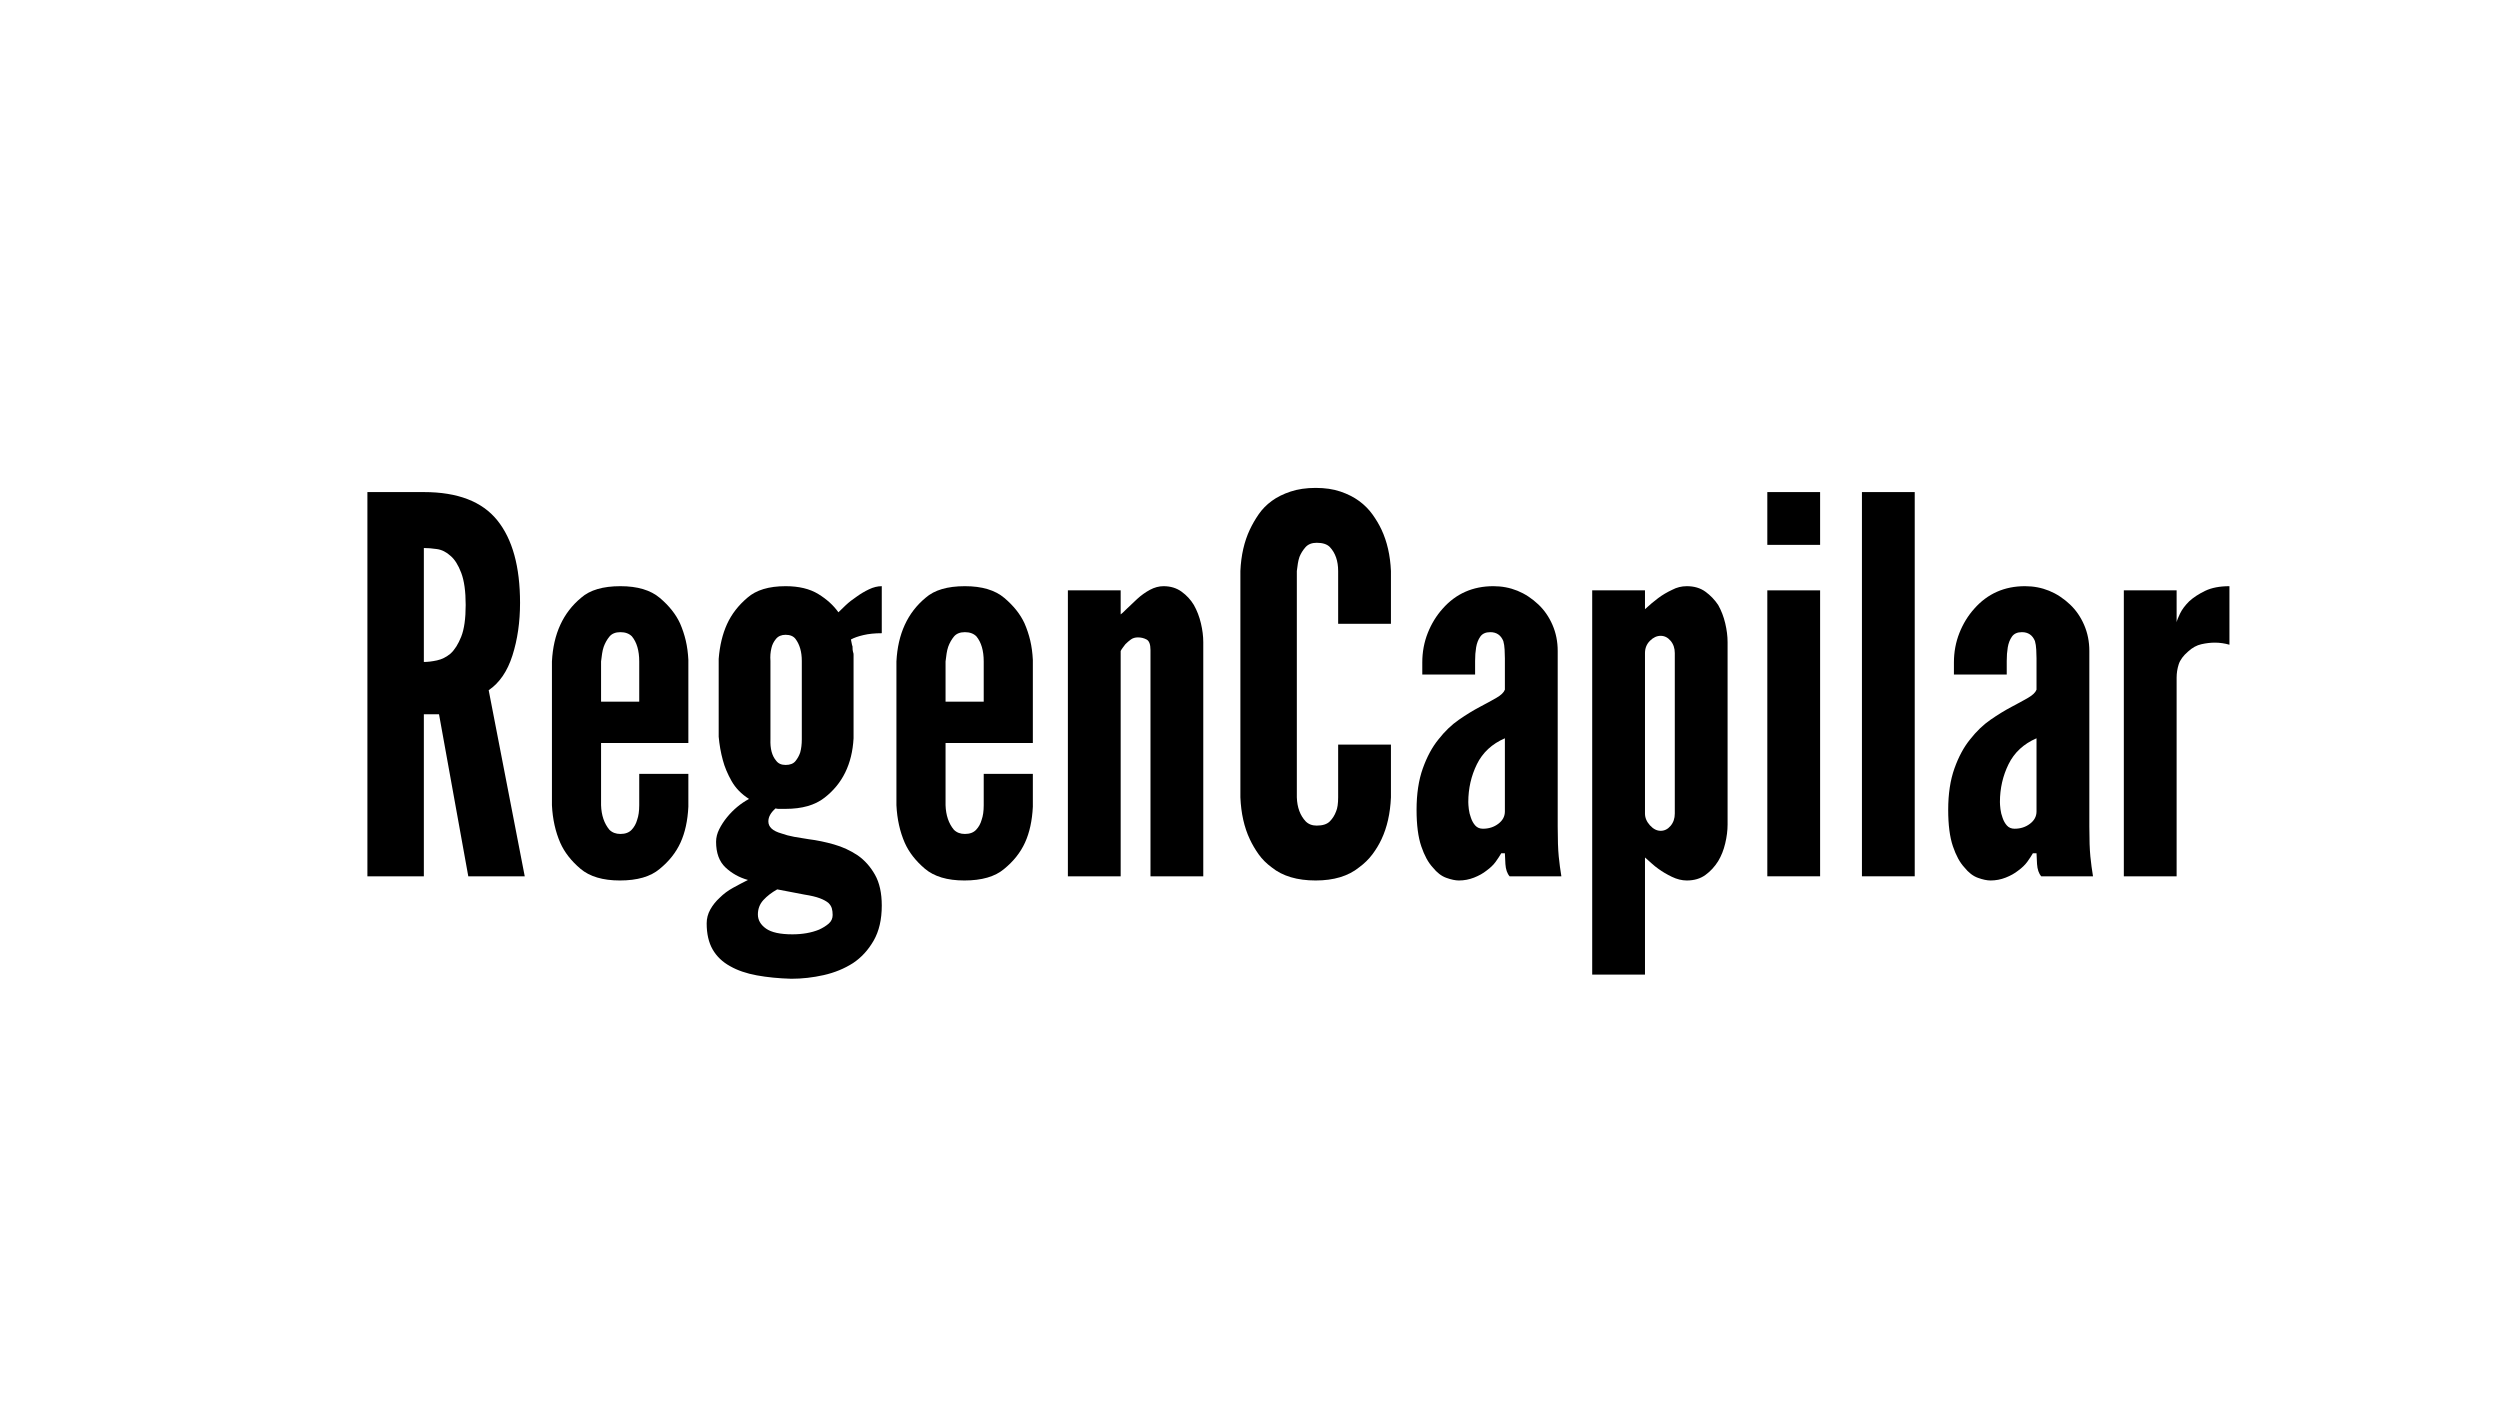
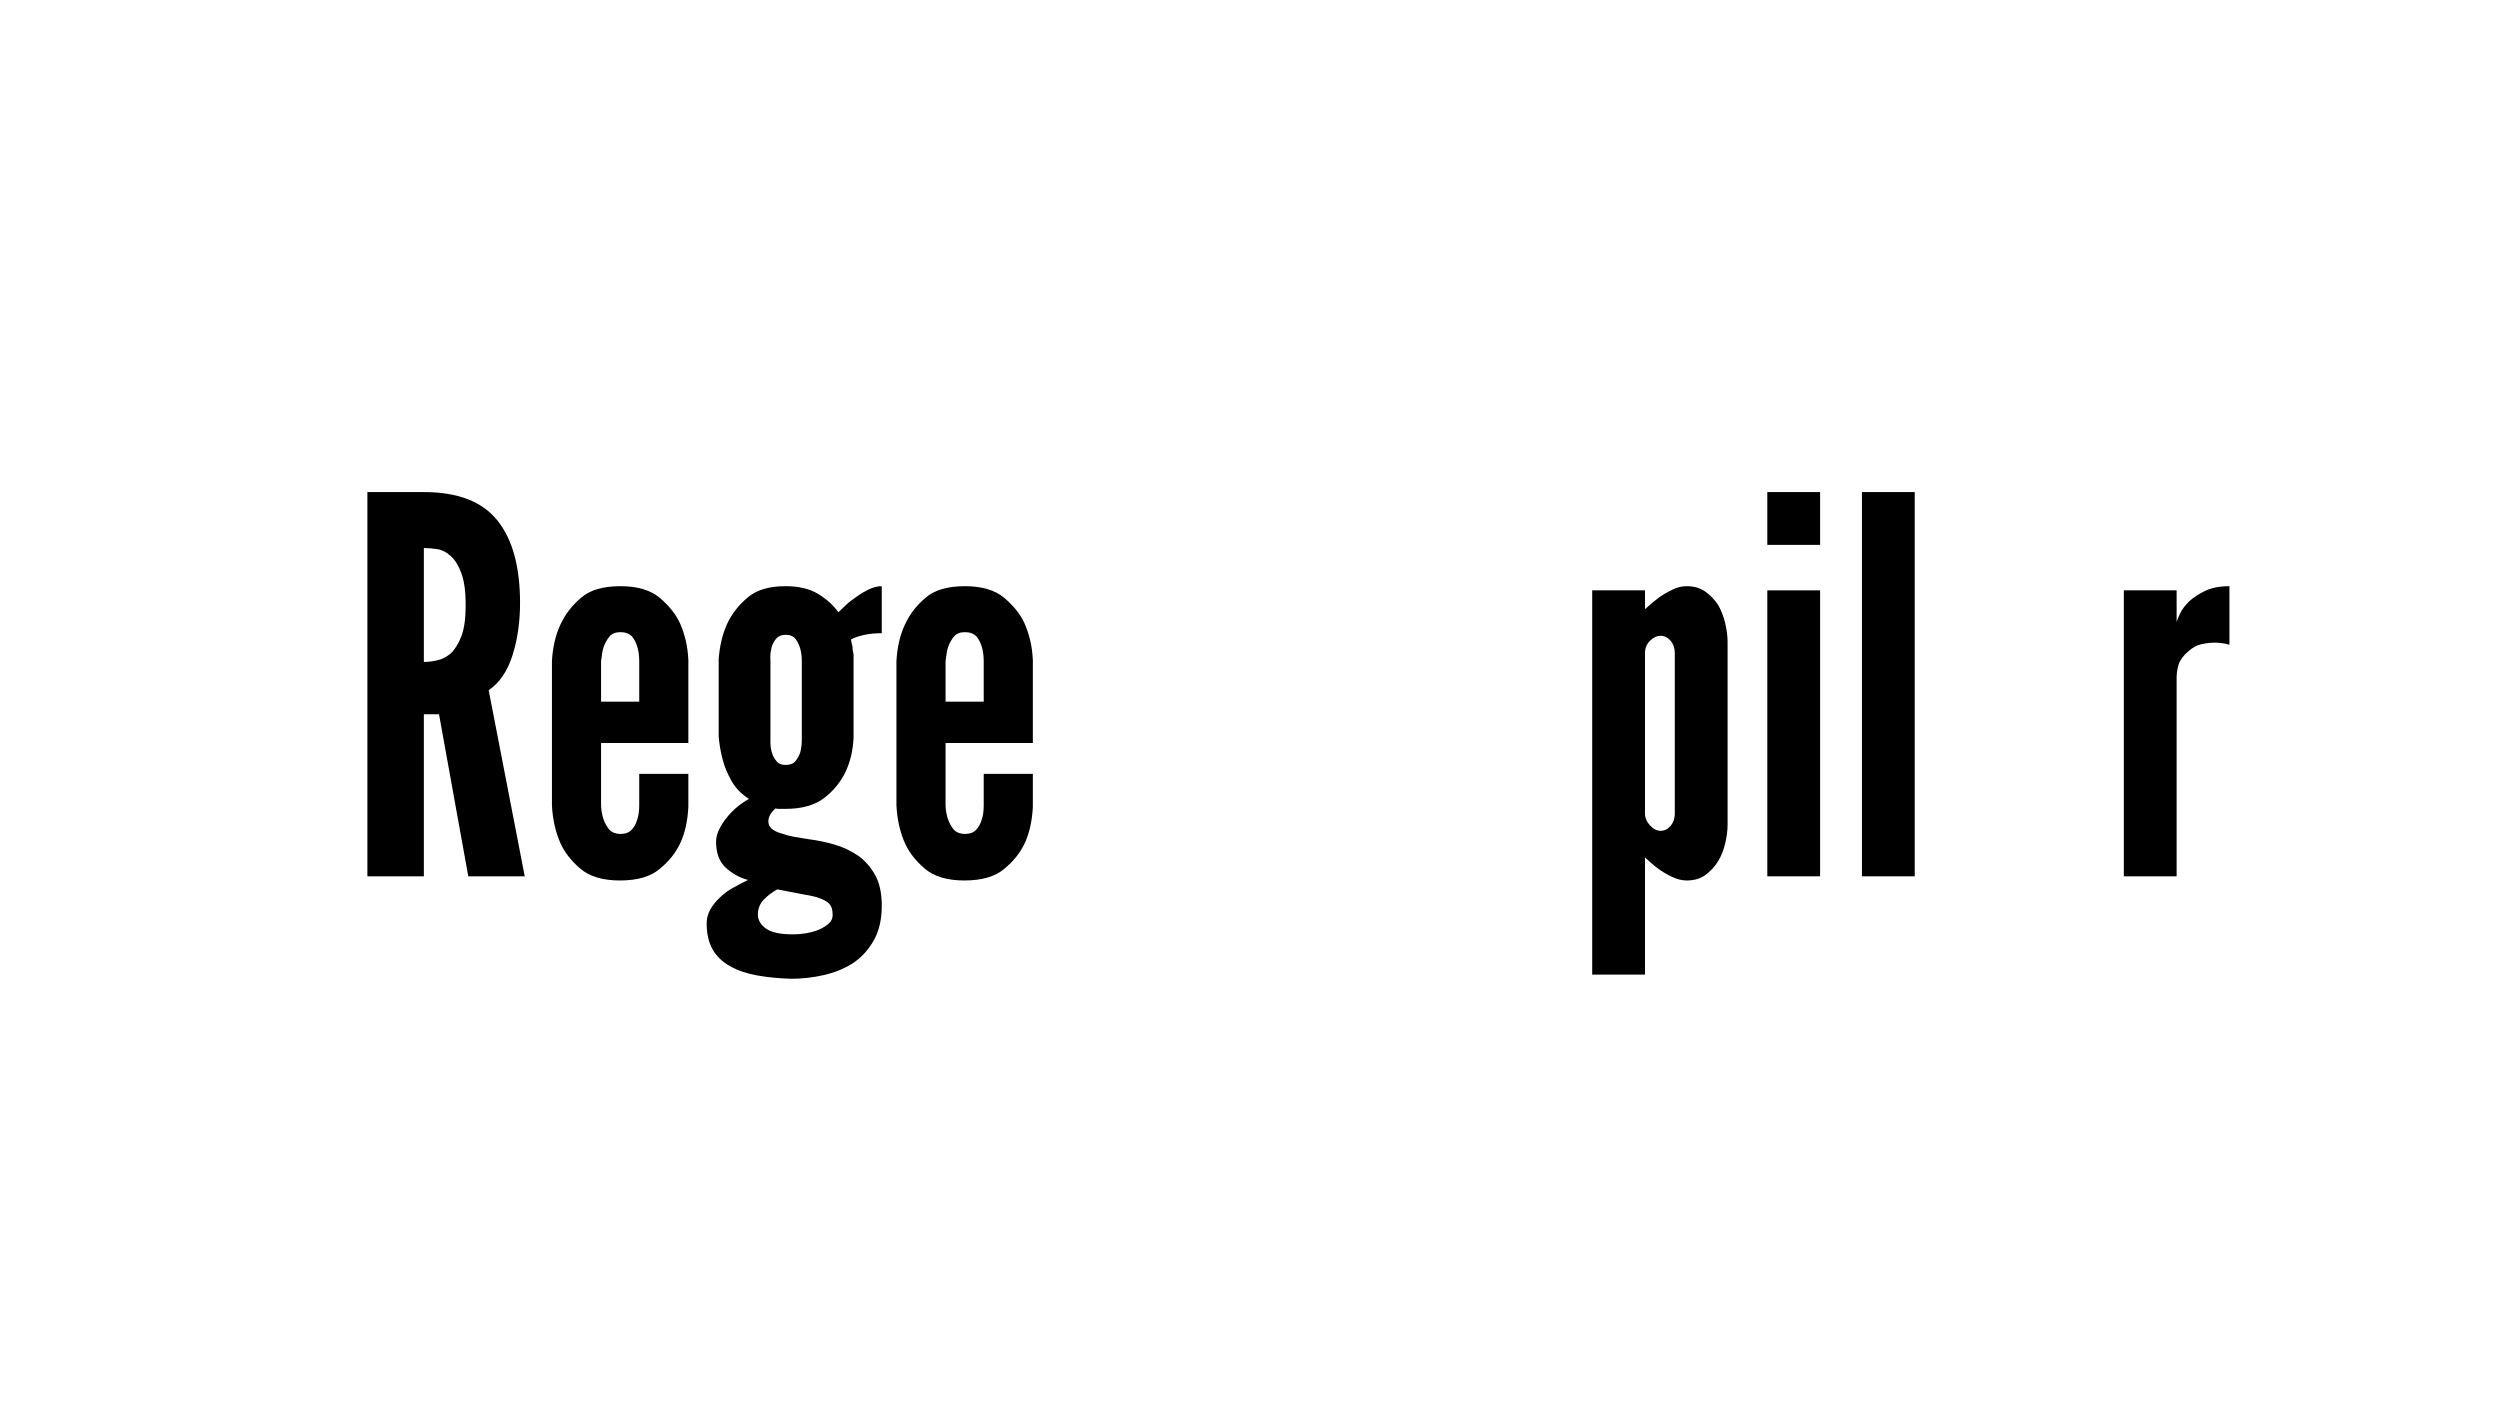
<svg xmlns="http://www.w3.org/2000/svg" version="1.2" preserveAspectRatio="xMidYMid meet" height="1080" viewBox="0 0 1440 810" zoomAndPan="magnify" width="1920">
  <defs />
  <g id="342bd649f0">
    <g style="fill:#000000;fill-opacity:1;">
      <g transform="translate(199.577, 504.75)">
        <path d="M 70.156 0 L 102.672 0 L 81.906 -107.188 C 88.125 -111.406 92.688 -118.082 95.594 -127.219 C 98.508 -136.352 99.969 -146.441 99.969 -157.484 C 99.969 -178.359 95.598 -194.211 86.859 -205.047 C 78.129 -215.891 64.031 -221.312 44.562 -221.312 L 12.047 -221.312 L 12.047 0 L 44.562 0 L 44.562 -93.344 L 53.297 -93.344 Z M 44.562 -123.453 L 44.562 -189.094 C 46.77 -189.094 49.281 -188.891 52.094 -188.484 C 54.906 -188.086 57.516 -186.785 59.922 -184.578 C 62.328 -182.566 64.383 -179.301 66.094 -174.781 C 67.801 -170.27 68.656 -164.102 68.656 -156.281 C 68.656 -148.445 67.801 -142.367 66.094 -138.047 C 64.383 -133.734 62.328 -130.473 59.922 -128.266 C 57.516 -126.266 54.906 -124.961 52.094 -124.359 C 49.281 -123.754 46.77 -123.453 44.562 -123.453 Z M 44.562 -123.453" style="stroke:none" />
      </g>
    </g>
    <g style="fill:#000000;fill-opacity:1;">
      <g transform="translate(308.275, 504.75)">
        <path d="M 88.219 -59.016 L 59.922 -59.016 L 59.922 -40.953 C 59.922 -37.535 59.52 -34.723 58.719 -32.516 C 58.113 -30.305 57.055 -28.398 55.547 -26.797 C 54.047 -25.191 51.891 -24.391 49.078 -24.391 C 46.473 -24.391 44.363 -25.191 42.75 -26.797 C 39.738 -30.41 38.133 -35.129 37.938 -40.953 L 37.938 -76.781 L 88.219 -76.781 L 88.219 -124.656 C 88.02 -128.676 87.52 -132.391 86.719 -135.797 C 85.914 -139.211 84.812 -142.523 83.406 -145.734 C 81 -150.953 77.133 -155.816 71.812 -160.328 C 66.488 -164.848 58.91 -167.109 49.078 -167.109 C 39.047 -167.109 31.52 -164.898 26.5 -160.484 C 16.062 -151.859 10.441 -139.613 9.641 -123.75 L 9.641 -40.953 C 9.836 -36.93 10.336 -33.113 11.141 -29.5 C 11.941 -25.895 13.047 -22.484 14.453 -19.266 C 16.859 -13.848 20.723 -8.879 26.047 -4.359 C 31.367 0.148 38.945 2.406 48.781 2.406 C 58.812 2.406 66.438 0.195 71.656 -4.219 C 77.082 -8.633 81.098 -13.703 83.703 -19.422 C 86.316 -25.141 87.82 -32.016 88.219 -40.047 Z M 37.938 -100.578 L 37.938 -123.75 C 38.133 -125.363 38.332 -126.867 38.531 -128.266 C 38.738 -129.672 39.047 -130.977 39.453 -132.188 C 40.254 -134.395 41.352 -136.352 42.75 -138.062 C 44.156 -139.77 46.266 -140.625 49.078 -140.625 C 51.891 -140.625 54.098 -139.816 55.703 -138.203 C 58.516 -134.797 59.922 -129.977 59.922 -123.75 L 59.922 -100.578 Z M 37.938 -100.578" style="stroke:none" />
      </g>
    </g>
    <g style="fill:#000000;fill-opacity:1;">
      <g transform="translate(405.23, 504.75)">
        <path d="M 86.422 -79.5 L 86.422 -126.172 C 86.422 -126.566 86.422 -127.066 86.422 -127.672 C 86.422 -128.273 86.32 -128.773 86.125 -129.172 C 85.914 -129.773 85.812 -130.879 85.812 -132.484 C 85.613 -132.891 85.461 -133.441 85.359 -134.141 C 85.266 -134.848 85.113 -135.602 84.906 -136.406 C 86.719 -137.406 89.129 -138.254 92.141 -138.953 C 95.148 -139.66 98.66 -140.016 102.672 -140.016 L 102.672 -167.109 C 100.266 -167.109 97.805 -166.504 95.297 -165.297 C 92.785 -164.098 90.426 -162.695 88.219 -161.094 C 85.812 -159.488 83.703 -157.832 81.891 -156.125 C 80.086 -154.414 78.688 -153.062 77.688 -152.062 C 74.875 -156.07 71.008 -159.582 66.094 -162.594 C 61.176 -165.602 54.906 -167.109 47.281 -167.109 C 37.645 -167.109 30.316 -164.898 25.297 -160.484 C 20.078 -156.066 16.16 -151 13.547 -145.281 C 10.941 -139.562 9.336 -132.891 8.734 -125.266 L 8.734 -80.391 C 8.93 -78.18 9.227 -75.922 9.625 -73.609 C 10.031 -71.305 10.535 -69.051 11.141 -66.844 C 12.141 -63.031 13.797 -59.066 16.109 -54.953 C 18.422 -50.836 21.785 -47.375 26.203 -44.562 C 21.379 -41.957 17.16 -38.445 13.547 -34.031 C 11.742 -31.82 10.238 -29.508 9.031 -27.094 C 7.832 -24.688 7.234 -22.281 7.234 -19.875 C 7.234 -13.445 9.035 -8.523 12.641 -5.109 C 16.254 -1.703 20.57 0.703 25.594 2.109 C 22.781 3.516 19.914 5.02 17 6.625 C 14.094 8.227 11.535 10.133 9.328 12.344 C 7.117 14.352 5.312 16.613 3.906 19.125 C 2.508 21.633 1.812 24.289 1.812 27.094 C 1.812 33.125 2.961 38.145 5.266 42.156 C 7.578 46.164 10.941 49.379 15.359 51.797 C 19.578 54.203 24.695 55.957 30.719 57.062 C 36.738 58.164 43.363 58.816 50.594 59.016 C 56.812 59.016 63.031 58.312 69.25 56.906 C 75.477 55.5 81.102 53.191 86.125 49.984 C 90.938 46.773 94.895 42.457 98 37.031 C 101.113 31.613 102.672 24.891 102.672 16.859 C 102.672 9.629 101.363 3.707 98.75 -0.906 C 96.145 -5.52 92.836 -9.234 88.828 -12.047 C 84.609 -14.859 80.039 -16.961 75.125 -18.359 C 70.207 -19.766 65.336 -20.77 60.516 -21.375 C 57.711 -21.781 54.953 -22.234 52.234 -22.734 C 49.523 -23.234 47.066 -23.883 44.859 -24.688 C 39.848 -26.094 37.344 -28.398 37.344 -31.609 C 37.344 -34.223 38.742 -36.734 41.547 -39.141 C 41.953 -38.941 42.457 -38.844 43.062 -38.844 C 43.664 -38.844 44.164 -38.844 44.562 -38.844 C 44.969 -38.844 45.422 -38.844 45.922 -38.844 C 46.422 -38.844 46.875 -38.844 47.281 -38.844 C 56.707 -38.844 64.133 -40.953 69.562 -45.172 C 80 -53.191 85.617 -64.633 86.422 -79.5 Z M 56.609 -124.062 L 56.609 -78.891 C 56.609 -76.078 56.305 -73.566 55.703 -71.359 C 55.098 -69.555 54.191 -67.898 52.984 -66.391 C 51.785 -64.891 49.883 -64.141 47.281 -64.141 C 44.863 -64.141 43.055 -64.941 41.859 -66.547 C 39.441 -69.359 38.336 -73.473 38.547 -78.891 L 38.547 -124.062 C 38.336 -126.664 38.535 -129.172 39.141 -131.578 C 39.547 -133.391 40.398 -135.098 41.703 -136.703 C 43.004 -138.305 44.863 -139.109 47.281 -139.109 C 49.883 -139.109 51.789 -138.305 53 -136.703 C 55.406 -133.492 56.609 -129.281 56.609 -124.062 Z M 42.453 7.531 L 58.109 10.531 C 61.922 11.133 64.879 11.836 66.984 12.641 C 69.098 13.441 70.758 14.348 71.969 15.359 C 72.969 16.359 73.617 17.41 73.922 18.516 C 74.223 19.617 74.375 20.875 74.375 22.281 C 74.375 24.289 73.617 25.945 72.109 27.25 C 70.609 28.551 68.754 29.707 66.547 30.719 C 62.129 32.52 57.008 33.422 51.188 33.422 C 44.164 33.422 39.098 32.316 35.984 30.109 C 32.867 27.898 31.312 25.191 31.312 21.984 C 31.312 18.766 32.363 16 34.469 13.688 C 36.582 11.383 39.242 9.332 42.453 7.531 Z M 42.453 7.531" style="stroke:none" />
      </g>
    </g>
    <g style="fill:#000000;fill-opacity:1;">
      <g transform="translate(506.701, 504.75)">
        <path d="M 88.219 -59.016 L 59.922 -59.016 L 59.922 -40.953 C 59.922 -37.535 59.52 -34.723 58.719 -32.516 C 58.113 -30.305 57.055 -28.398 55.547 -26.797 C 54.047 -25.191 51.891 -24.391 49.078 -24.391 C 46.473 -24.391 44.363 -25.191 42.75 -26.797 C 39.738 -30.41 38.133 -35.129 37.938 -40.953 L 37.938 -76.781 L 88.219 -76.781 L 88.219 -124.656 C 88.02 -128.676 87.52 -132.391 86.719 -135.797 C 85.914 -139.211 84.812 -142.523 83.406 -145.734 C 81 -150.953 77.133 -155.816 71.812 -160.328 C 66.488 -164.848 58.91 -167.109 49.078 -167.109 C 39.047 -167.109 31.52 -164.898 26.5 -160.484 C 16.062 -151.859 10.441 -139.613 9.641 -123.75 L 9.641 -40.953 C 9.836 -36.93 10.336 -33.113 11.141 -29.5 C 11.941 -25.895 13.047 -22.484 14.453 -19.266 C 16.859 -13.848 20.723 -8.879 26.047 -4.359 C 31.367 0.148 38.945 2.406 48.781 2.406 C 58.812 2.406 66.438 0.195 71.656 -4.219 C 77.082 -8.633 81.098 -13.703 83.703 -19.422 C 86.316 -25.141 87.82 -32.016 88.219 -40.047 Z M 37.938 -100.578 L 37.938 -123.75 C 38.133 -125.363 38.332 -126.867 38.531 -128.266 C 38.738 -129.672 39.047 -130.977 39.453 -132.188 C 40.254 -134.395 41.352 -136.352 42.75 -138.062 C 44.156 -139.77 46.266 -140.625 49.078 -140.625 C 51.891 -140.625 54.098 -139.816 55.703 -138.203 C 58.516 -134.797 59.922 -129.977 59.922 -123.75 L 59.922 -100.578 Z M 37.938 -100.578" style="stroke:none" />
      </g>
    </g>
    <g style="fill:#000000;fill-opacity:1;">
      <g transform="translate(603.054, 504.75)">
-         <path d="M 42.453 0 L 42.453 -129.781 C 42.859 -130.582 43.312 -131.285 43.812 -131.891 C 44.312 -132.492 44.766 -133.094 45.172 -133.688 C 46.172 -134.695 47.223 -135.602 48.328 -136.406 C 49.43 -137.207 50.785 -137.609 52.391 -137.609 C 54.203 -137.609 55.859 -137.207 57.359 -136.406 C 58.867 -135.602 59.625 -133.594 59.625 -130.375 L 59.625 0 L 90.031 0 L 90.031 -134.891 C 90.031 -138.305 89.578 -141.922 88.672 -145.734 C 87.773 -149.547 86.422 -153.062 84.609 -156.281 C 82.805 -159.289 80.445 -161.848 77.531 -163.953 C 74.625 -166.055 71.16 -167.109 67.141 -167.109 C 64.535 -167.109 61.926 -166.41 59.312 -165.016 C 56.707 -163.609 54.25 -161.848 51.938 -159.734 C 49.633 -157.629 47.676 -155.773 46.062 -154.172 C 44.062 -152.16 42.859 -151.055 42.453 -150.859 L 42.453 -164.703 L 12.047 -164.703 L 12.047 0 Z M 42.453 0" style="stroke:none" />
-       </g>
+         </g>
    </g>
    <g style="fill:#000000;fill-opacity:1;">
      <g transform="translate(704.525, 504.75)">
-         <path d="M 96.656 -75.875 L 66.25 -75.875 L 66.25 -45.469 C 66.25 -41.852 65.848 -39.145 65.047 -37.344 C 64.234 -35.133 63.023 -33.223 61.422 -31.609 C 59.816 -30.004 57.312 -29.203 53.906 -29.203 C 51.289 -29.203 49.18 -30.004 47.578 -31.609 C 44.359 -35.023 42.648 -39.645 42.453 -45.469 L 42.453 -175.844 C 42.648 -177.445 42.848 -178.898 43.047 -180.203 C 43.254 -181.516 43.562 -182.773 43.969 -183.984 C 44.77 -185.984 45.922 -187.836 47.422 -189.547 C 48.93 -191.254 51.094 -192.109 53.906 -192.109 C 57.312 -192.109 59.816 -191.305 61.422 -189.703 C 64.641 -186.285 66.25 -181.664 66.25 -175.844 L 66.25 -145.438 L 96.656 -145.438 L 96.656 -175.844 C 96.25 -184.875 94.441 -192.805 91.234 -199.641 C 89.828 -202.648 88.07 -205.609 85.969 -208.516 C 83.863 -211.43 81.301 -213.992 78.281 -216.203 C 75.27 -218.41 71.707 -220.211 67.594 -221.609 C 63.477 -223.016 58.711 -223.719 53.297 -223.719 C 47.879 -223.719 43.062 -223.016 38.844 -221.609 C 34.625 -220.211 31.008 -218.41 28 -216.203 C 24.988 -213.992 22.477 -211.43 20.469 -208.516 C 18.469 -205.609 16.766 -202.648 15.359 -199.641 C 12.141 -192.805 10.332 -184.875 9.938 -175.844 L 9.938 -45.469 C 10.332 -36.227 12.141 -28.195 15.359 -21.375 C 16.766 -18.363 18.469 -15.453 20.469 -12.641 C 22.477 -9.836 24.988 -7.332 28 -5.125 C 34.227 -0.102 42.66 2.406 53.297 2.406 C 63.734 2.406 72.062 -0.102 78.281 -5.125 C 81.301 -7.332 83.863 -9.836 85.969 -12.641 C 88.07 -15.453 89.828 -18.363 91.234 -21.375 C 94.441 -28.195 96.25 -36.227 96.656 -45.469 Z M 96.656 -75.875" style="stroke:none" />
-       </g>
+         </g>
    </g>
    <g style="fill:#000000;fill-opacity:1;">
      <g transform="translate(808.706, 504.75)">
-         <path d="M 58.109 -125.562 L 58.109 -107.5 C 57.504 -105.895 55.895 -104.336 53.281 -102.828 C 50.676 -101.328 47.469 -99.57 43.656 -97.562 C 39.844 -95.551 35.828 -93.086 31.609 -90.172 C 27.398 -87.266 23.488 -83.504 19.875 -78.891 C 16.258 -74.473 13.25 -68.898 10.844 -62.172 C 8.438 -55.453 7.234 -47.473 7.234 -38.234 C 7.234 -29.609 8.133 -22.633 9.938 -17.312 C 11.738 -11.988 13.945 -7.926 16.562 -5.125 C 18.969 -2.113 21.578 -0.109 24.391 0.891 C 27.203 1.898 29.609 2.406 31.609 2.406 C 34.629 2.406 37.539 1.852 40.344 0.75 C 43.156 -0.352 45.566 -1.707 47.578 -3.312 C 49.785 -4.914 51.539 -6.617 52.844 -8.422 C 54.145 -10.234 55.195 -11.844 56 -13.25 L 58.109 -13.25 C 58.109 -12.25 58.207 -10.191 58.406 -7.078 C 58.613 -3.961 59.422 -1.602 60.828 0 L 90.641 0 C 90.035 -3.613 89.531 -7.426 89.125 -11.438 C 88.727 -15.457 88.531 -21.18 88.531 -28.609 L 88.531 -129.781 C 88.531 -135.195 87.523 -140.211 85.516 -144.828 C 83.504 -149.453 80.797 -153.367 77.391 -156.578 C 69.961 -163.598 61.328 -167.109 51.484 -167.109 C 39.641 -167.109 29.906 -162.797 22.281 -154.172 C 18.664 -150.148 15.801 -145.477 13.688 -140.156 C 11.582 -134.844 10.531 -129.176 10.531 -123.156 L 10.531 -116.234 L 40.953 -116.234 C 40.953 -117.43 40.953 -118.68 40.953 -119.984 C 40.953 -121.297 40.953 -122.656 40.953 -124.062 C 40.953 -125.469 41 -126.82 41.094 -128.125 C 41.195 -129.426 41.348 -130.68 41.547 -131.891 C 41.953 -134.297 42.754 -136.352 43.953 -138.062 C 45.16 -139.77 47.07 -140.625 49.688 -140.625 C 53.301 -140.625 55.805 -138.914 57.203 -135.5 C 57.609 -134.094 57.859 -132.438 57.953 -130.531 C 58.055 -128.625 58.109 -126.969 58.109 -125.562 Z M 58.109 -79.5 L 58.109 -37.344 C 58.109 -34.531 56.852 -32.172 54.344 -30.266 C 51.844 -28.359 48.883 -27.406 45.469 -27.406 C 43.656 -27.406 42.195 -28.004 41.094 -29.203 C 40 -30.41 39.148 -31.914 38.547 -33.719 C 37.941 -35.332 37.535 -36.988 37.328 -38.688 C 37.129 -40.395 37.031 -41.75 37.031 -42.75 C 37.031 -50.582 38.688 -57.859 42 -64.578 C 45.312 -71.305 50.68 -76.281 58.109 -79.5 Z M 58.109 -79.5" style="stroke:none" />
-       </g>
+         </g>
    </g>
    <g style="fill:#000000;fill-opacity:1;">
      <g transform="translate(905.059, 504.75)">
        <path d="M 12.047 -164.703 L 12.047 56.609 L 42.453 56.609 L 42.453 -10.844 C 43.859 -9.633 45.16 -8.477 46.359 -7.375 C 47.566 -6.27 48.875 -5.219 50.281 -4.219 C 52.488 -2.613 55.047 -1.109 57.953 0.297 C 60.867 1.703 63.734 2.406 66.547 2.406 C 70.766 2.406 74.328 1.352 77.234 -0.75 C 80.141 -2.863 82.598 -5.523 84.609 -8.734 C 86.422 -11.742 87.773 -15.156 88.672 -18.969 C 89.578 -22.781 90.031 -26.395 90.031 -29.812 L 90.031 -134.891 C 90.031 -138.305 89.578 -141.922 88.672 -145.734 C 87.773 -149.547 86.422 -153.062 84.609 -156.281 C 82.598 -159.289 80.141 -161.848 77.234 -163.953 C 74.328 -166.055 70.766 -167.109 66.547 -167.109 C 63.535 -167.109 60.723 -166.41 58.109 -165.016 C 55.098 -163.609 52.391 -162 49.984 -160.188 C 47.578 -158.383 45.066 -156.273 42.453 -153.859 L 42.453 -164.703 Z M 42.453 -36.141 L 42.453 -128.578 C 42.453 -131.391 43.406 -133.75 45.312 -135.656 C 47.219 -137.562 49.273 -138.516 51.484 -138.516 C 53.691 -138.516 55.598 -137.562 57.203 -135.656 C 58.816 -133.75 59.625 -131.391 59.625 -128.578 L 59.625 -36.141 C 59.625 -33.328 58.816 -30.969 57.203 -29.062 C 55.598 -27.156 53.691 -26.203 51.484 -26.203 C 49.273 -26.203 47.219 -27.254 45.312 -29.359 C 43.406 -31.461 42.453 -33.723 42.453 -36.141 Z M 42.453 -36.141" style="stroke:none" />
      </g>
    </g>
    <g style="fill:#000000;fill-opacity:1;">
      <g transform="translate(1005.928, 504.75)">
        <path d="M 12.047 -221.312 L 12.047 -190.906 L 42.453 -190.906 L 42.453 -221.312 Z M 12.047 0 L 42.453 0 L 42.453 -164.703 L 12.047 -164.703 Z M 12.047 0" style="stroke:none" />
      </g>
    </g>
    <g style="fill:#000000;fill-opacity:1;">
      <g transform="translate(1060.428, 504.75)">
        <path d="M 12.047 0 L 42.453 0 L 42.453 -221.312 L 12.047 -221.312 Z M 12.047 0" style="stroke:none" />
      </g>
    </g>
    <g style="fill:#000000;fill-opacity:1;">
      <g transform="translate(1114.927, 504.75)">
-         <path d="M 58.109 -125.562 L 58.109 -107.5 C 57.504 -105.895 55.895 -104.336 53.281 -102.828 C 50.676 -101.328 47.469 -99.57 43.656 -97.562 C 39.844 -95.551 35.828 -93.086 31.609 -90.172 C 27.398 -87.266 23.488 -83.504 19.875 -78.891 C 16.258 -74.473 13.25 -68.898 10.844 -62.172 C 8.438 -55.453 7.234 -47.473 7.234 -38.234 C 7.234 -29.609 8.133 -22.633 9.938 -17.312 C 11.738 -11.988 13.945 -7.926 16.562 -5.125 C 18.969 -2.113 21.578 -0.109 24.391 0.891 C 27.203 1.898 29.609 2.406 31.609 2.406 C 34.629 2.406 37.539 1.852 40.344 0.75 C 43.156 -0.352 45.566 -1.707 47.578 -3.312 C 49.785 -4.914 51.539 -6.617 52.844 -8.422 C 54.145 -10.234 55.195 -11.844 56 -13.25 L 58.109 -13.25 C 58.109 -12.25 58.207 -10.191 58.406 -7.078 C 58.613 -3.961 59.422 -1.602 60.828 0 L 90.641 0 C 90.035 -3.613 89.531 -7.426 89.125 -11.438 C 88.727 -15.457 88.531 -21.18 88.531 -28.609 L 88.531 -129.781 C 88.531 -135.195 87.523 -140.211 85.516 -144.828 C 83.504 -149.453 80.797 -153.367 77.391 -156.578 C 69.961 -163.598 61.328 -167.109 51.484 -167.109 C 39.641 -167.109 29.906 -162.797 22.281 -154.172 C 18.664 -150.148 15.801 -145.477 13.688 -140.156 C 11.582 -134.844 10.531 -129.176 10.531 -123.156 L 10.531 -116.234 L 40.953 -116.234 C 40.953 -117.43 40.953 -118.68 40.953 -119.984 C 40.953 -121.297 40.953 -122.656 40.953 -124.062 C 40.953 -125.469 41 -126.82 41.094 -128.125 C 41.195 -129.426 41.348 -130.68 41.547 -131.891 C 41.953 -134.297 42.754 -136.352 43.953 -138.062 C 45.16 -139.77 47.07 -140.625 49.688 -140.625 C 53.301 -140.625 55.805 -138.914 57.203 -135.5 C 57.609 -134.094 57.859 -132.438 57.953 -130.531 C 58.055 -128.625 58.109 -126.969 58.109 -125.562 Z M 58.109 -79.5 L 58.109 -37.344 C 58.109 -34.531 56.852 -32.172 54.344 -30.266 C 51.844 -28.359 48.883 -27.406 45.469 -27.406 C 43.656 -27.406 42.195 -28.004 41.094 -29.203 C 40 -30.41 39.148 -31.914 38.547 -33.719 C 37.941 -35.332 37.535 -36.988 37.328 -38.688 C 37.129 -40.395 37.031 -41.75 37.031 -42.75 C 37.031 -50.582 38.688 -57.859 42 -64.578 C 45.312 -71.305 50.68 -76.281 58.109 -79.5 Z M 58.109 -79.5" style="stroke:none" />
-       </g>
+         </g>
    </g>
    <g style="fill:#000000;fill-opacity:1;">
      <g transform="translate(1211.28, 504.75)">
        <path d="M 72.875 -133.391 L 72.875 -167.109 C 67.25 -167.109 62.578 -166.207 58.859 -164.406 C 55.148 -162.602 52.094 -160.598 49.688 -158.391 C 47.27 -155.973 45.508 -153.609 44.406 -151.297 C 43.301 -148.992 42.648 -147.344 42.453 -146.344 L 42.453 -164.703 L 12.047 -164.703 L 12.047 0 L 42.453 0 L 42.453 -114.422 C 42.453 -117.035 42.852 -119.594 43.656 -122.094 C 44.457 -124.602 46.266 -127.066 49.078 -129.484 C 51.484 -131.691 54.039 -133.094 56.75 -133.688 C 59.469 -134.289 62.031 -134.594 64.438 -134.594 C 65.844 -134.594 67.25 -134.492 68.656 -134.297 C 70.062 -134.098 71.469 -133.797 72.875 -133.391 Z M 72.875 -133.391" style="stroke:none" />
      </g>
    </g>
  </g>
</svg>